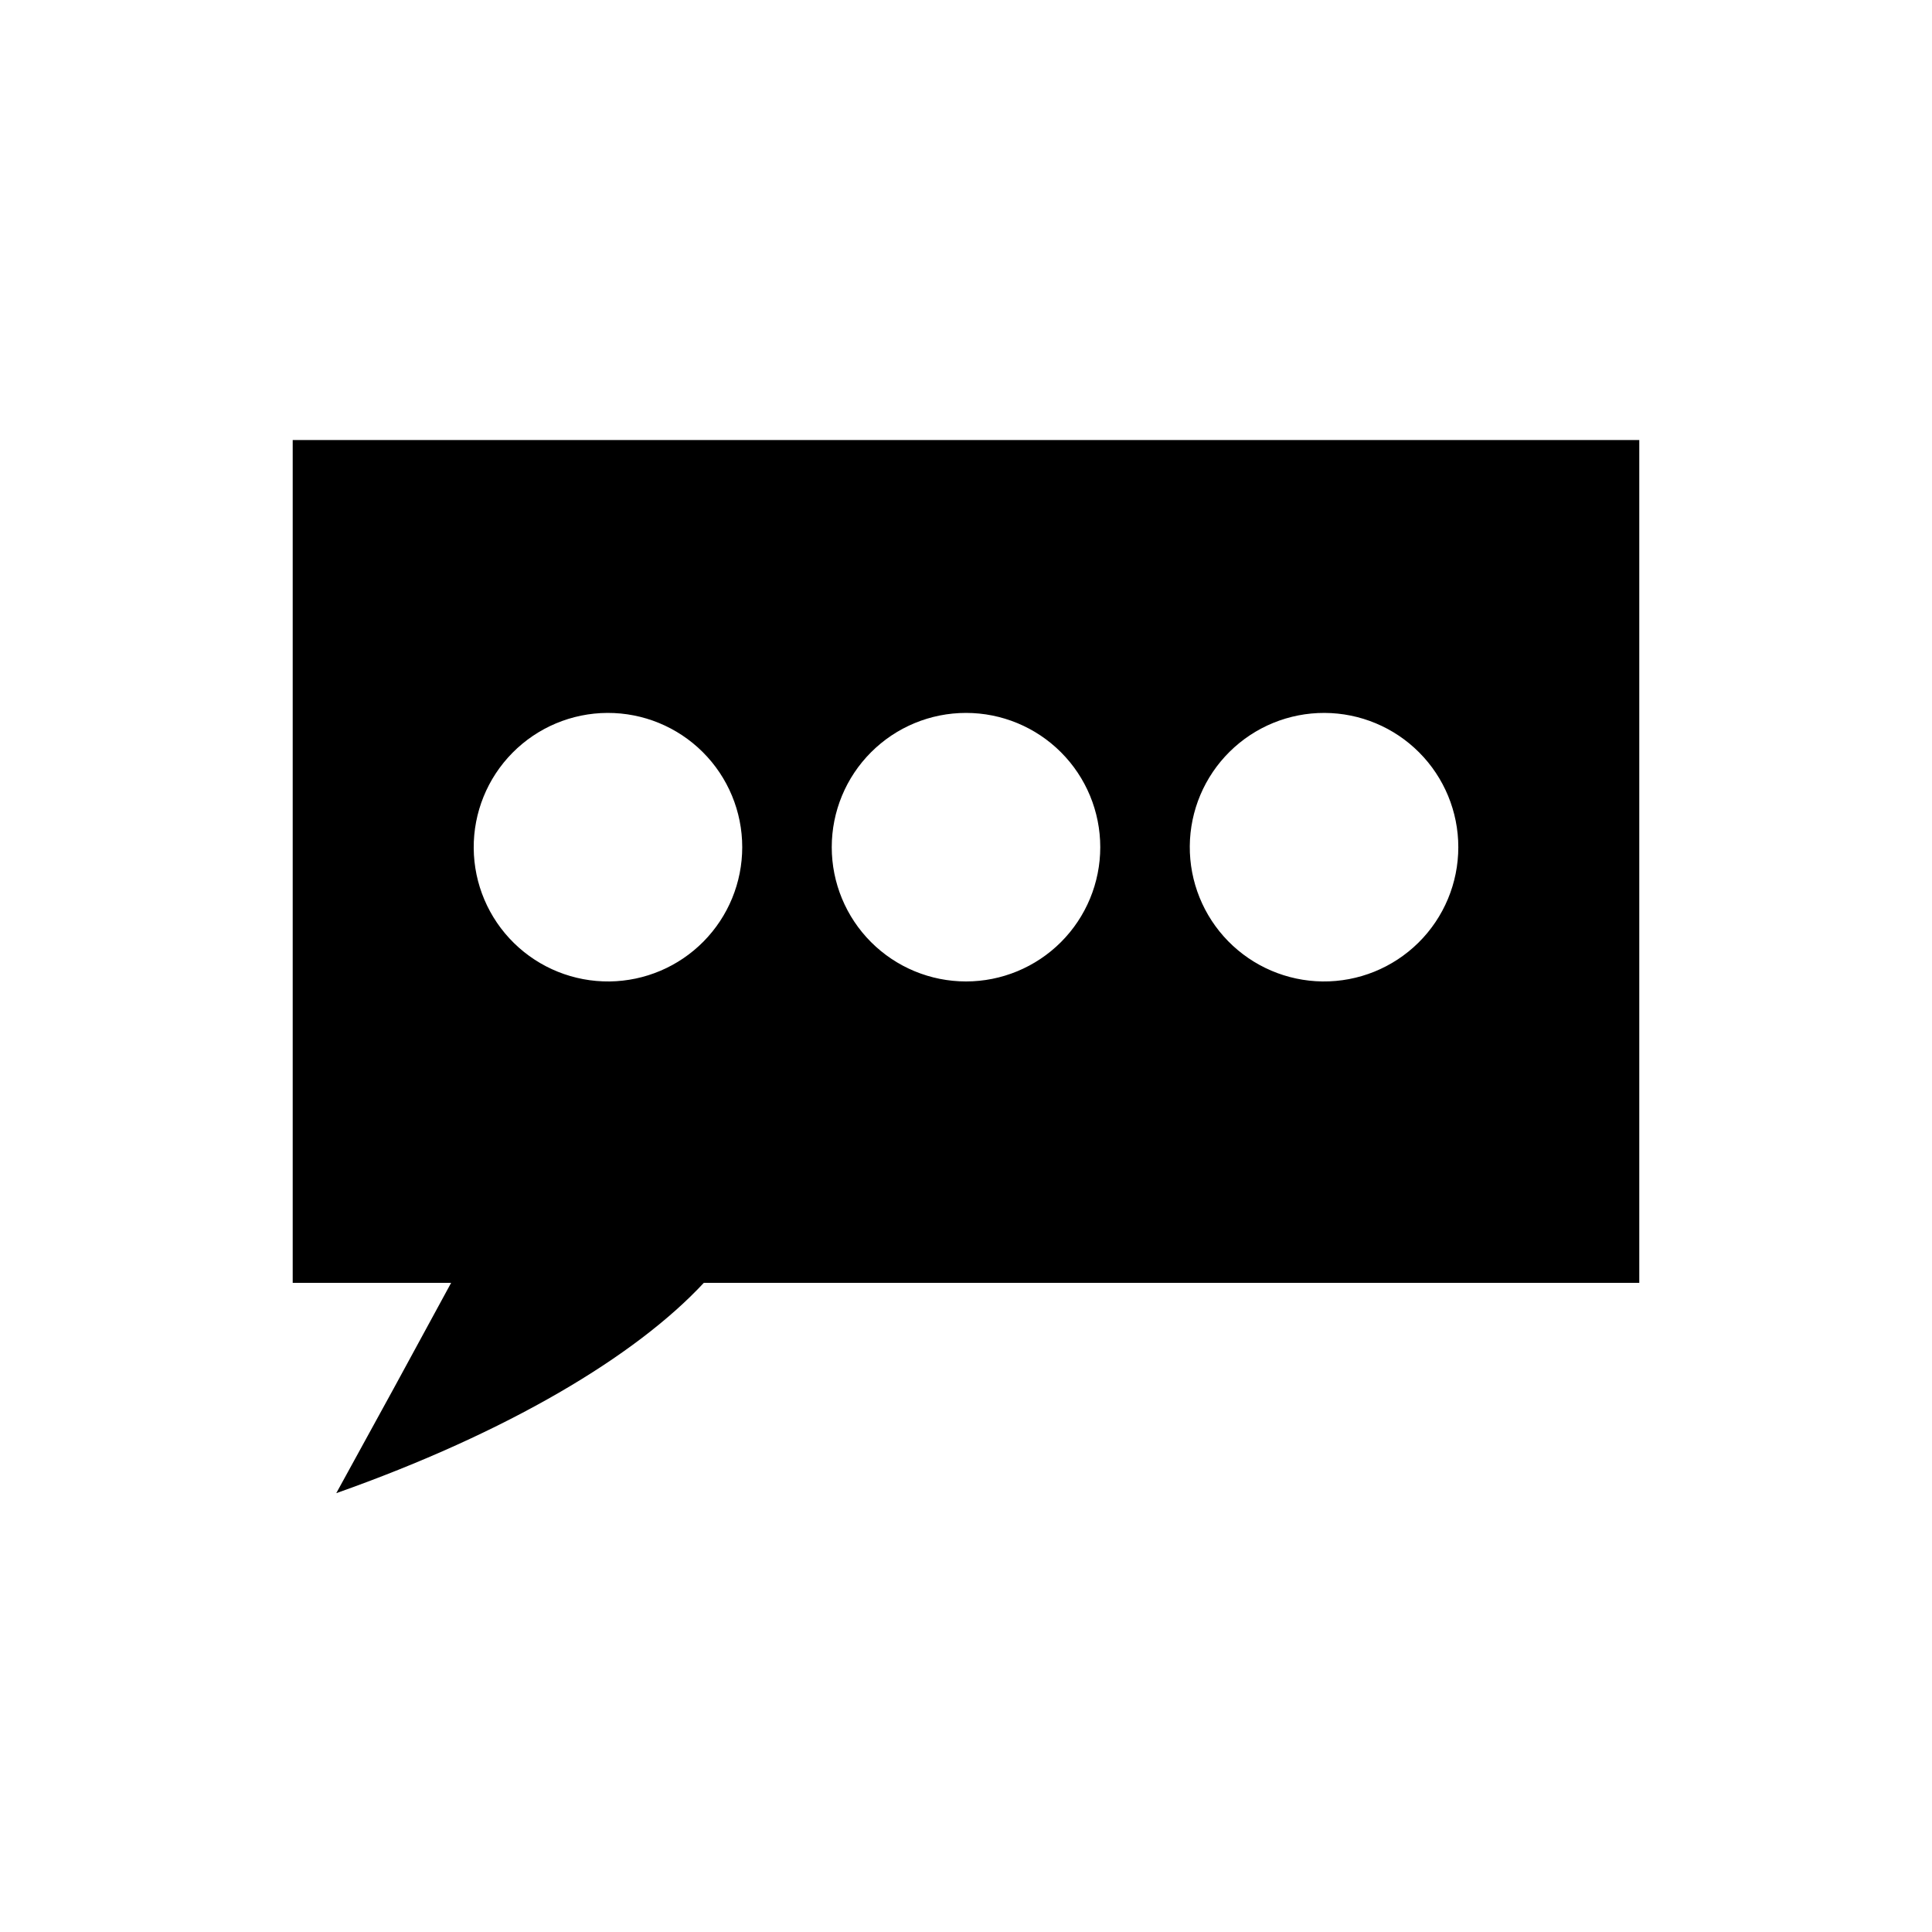
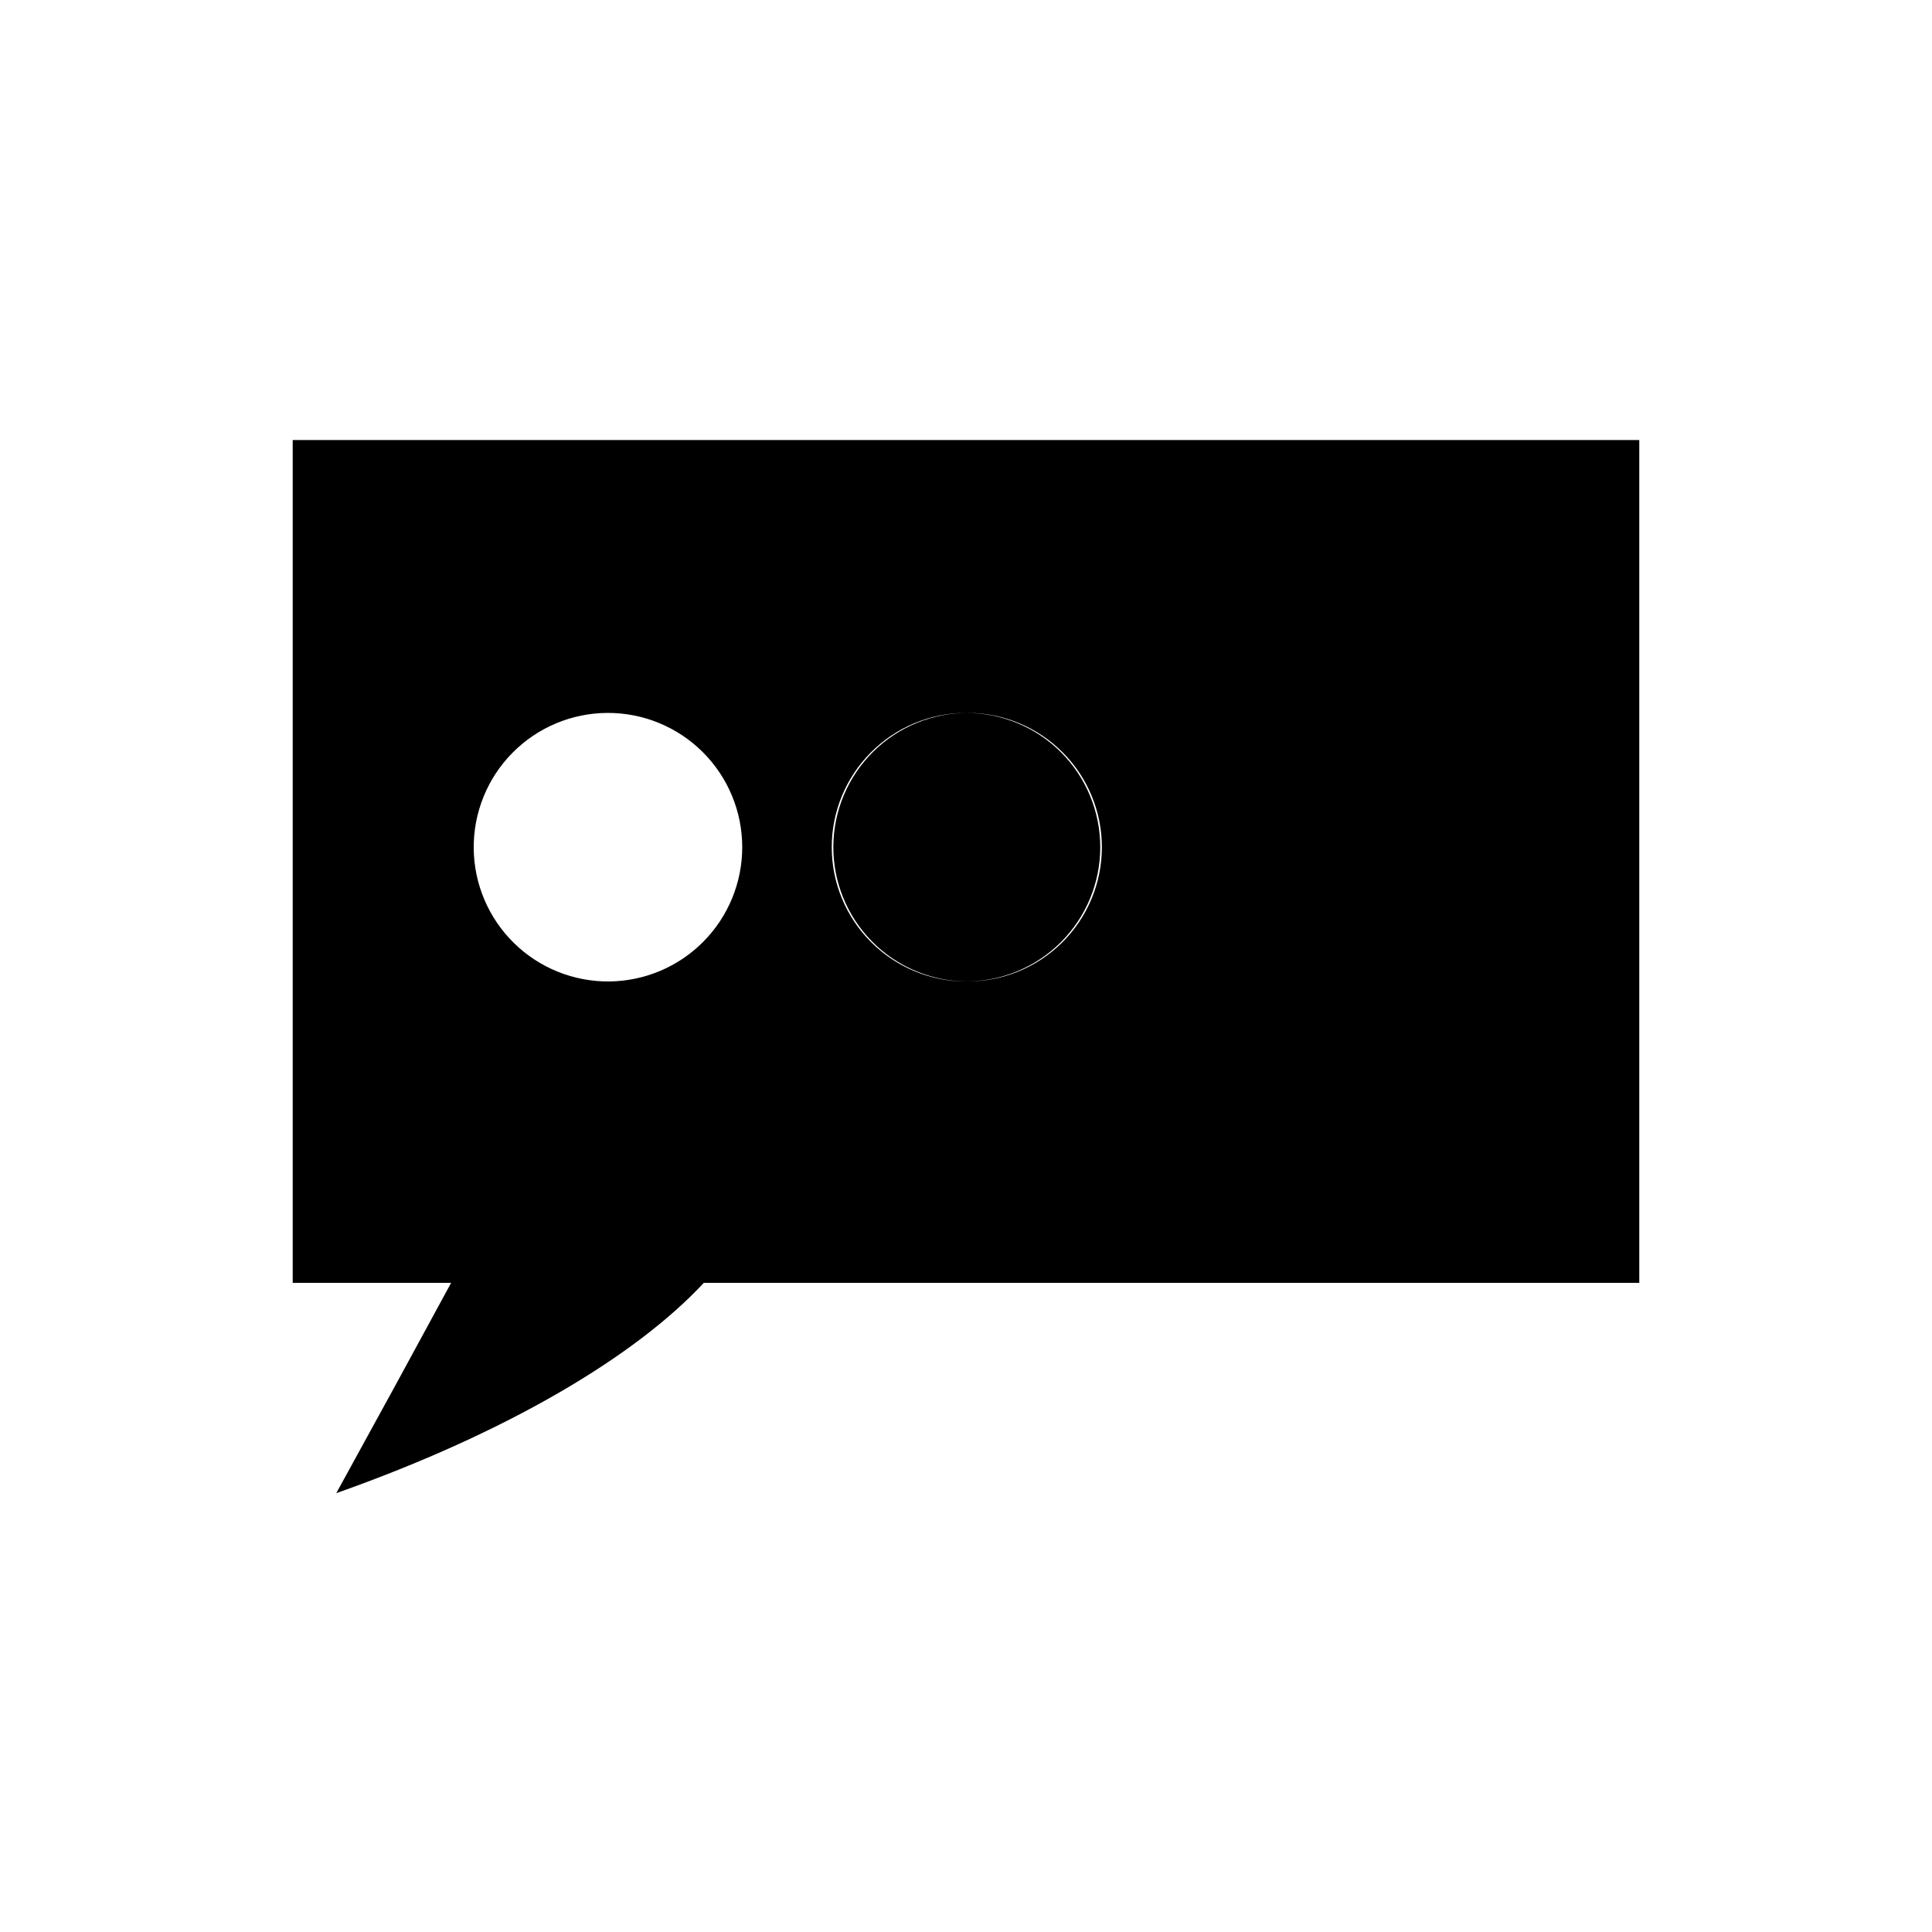
<svg xmlns="http://www.w3.org/2000/svg" fill="#000000" width="800px" height="800px" version="1.1" viewBox="144 144 512 512">
-   <path d="m221.57 260.61v223.36h41.984c-10.078 18.613-20.223 37.191-30.438 55.734 45.449-16.059 79.352-36.316 97.402-55.734h247.91v-223.36zm83.969 143.48v0.004c-9.461 0.109-18.578-3.551-25.332-10.176-6.754-6.621-10.594-15.664-10.668-25.125-0.074-9.461 3.621-18.562 10.27-25.289 6.652-6.731 15.707-10.535 25.168-10.574 9.461-0.035 18.547 3.695 25.25 10.371s10.473 15.75 10.473 25.211c0 9.363-3.691 18.352-10.273 25.012-6.582 6.66-15.523 10.457-24.887 10.57zm94.465 0v0.004c-9.438 0-18.488-3.75-25.16-10.422-6.676-6.676-10.422-15.727-10.422-25.16 0-9.438 3.746-18.488 10.422-25.16 6.672-6.676 15.723-10.422 25.16-10.422 9.434 0 18.484 3.746 25.16 10.422 6.672 6.672 10.418 15.723 10.418 25.16 0 9.434-3.746 18.484-10.418 25.16-6.676 6.672-15.727 10.422-25.16 10.422zm94.465 0-0.004 0.004c-9.41-0.113-18.395-3.949-24.984-10.668-6.59-6.723-10.25-15.781-10.176-25.191 0.074-9.414 3.875-18.414 10.57-25.027 6.695-6.617 15.738-10.312 25.148-10.277 9.414 0.039 18.43 3.805 25.07 10.473 6.644 6.668 10.375 15.695 10.375 25.109 0 9.508-3.805 18.625-10.57 25.309-6.766 6.684-15.922 10.383-25.434 10.273z" />
+   <path d="m221.57 260.61v223.36h41.984c-10.078 18.613-20.223 37.191-30.438 55.734 45.449-16.059 79.352-36.316 97.402-55.734h247.91v-223.36zm83.969 143.48v0.004c-9.461 0.109-18.578-3.551-25.332-10.176-6.754-6.621-10.594-15.664-10.668-25.125-0.074-9.461 3.621-18.562 10.27-25.289 6.652-6.731 15.707-10.535 25.168-10.574 9.461-0.035 18.547 3.695 25.25 10.371s10.473 15.75 10.473 25.211c0 9.363-3.691 18.352-10.273 25.012-6.582 6.66-15.523 10.457-24.887 10.57zm94.465 0v0.004c-9.438 0-18.488-3.75-25.16-10.422-6.676-6.676-10.422-15.727-10.422-25.16 0-9.438 3.746-18.488 10.422-25.16 6.672-6.676 15.723-10.422 25.16-10.422 9.434 0 18.484 3.746 25.16 10.422 6.672 6.672 10.418 15.723 10.418 25.16 0 9.434-3.746 18.484-10.418 25.16-6.676 6.672-15.727 10.422-25.16 10.422zc-9.41-0.113-18.395-3.949-24.984-10.668-6.59-6.723-10.25-15.781-10.176-25.191 0.074-9.414 3.875-18.414 10.57-25.027 6.695-6.617 15.738-10.312 25.148-10.277 9.414 0.039 18.43 3.805 25.07 10.473 6.644 6.668 10.375 15.695 10.375 25.109 0 9.508-3.805 18.625-10.57 25.309-6.766 6.684-15.922 10.383-25.434 10.273z" />
</svg>